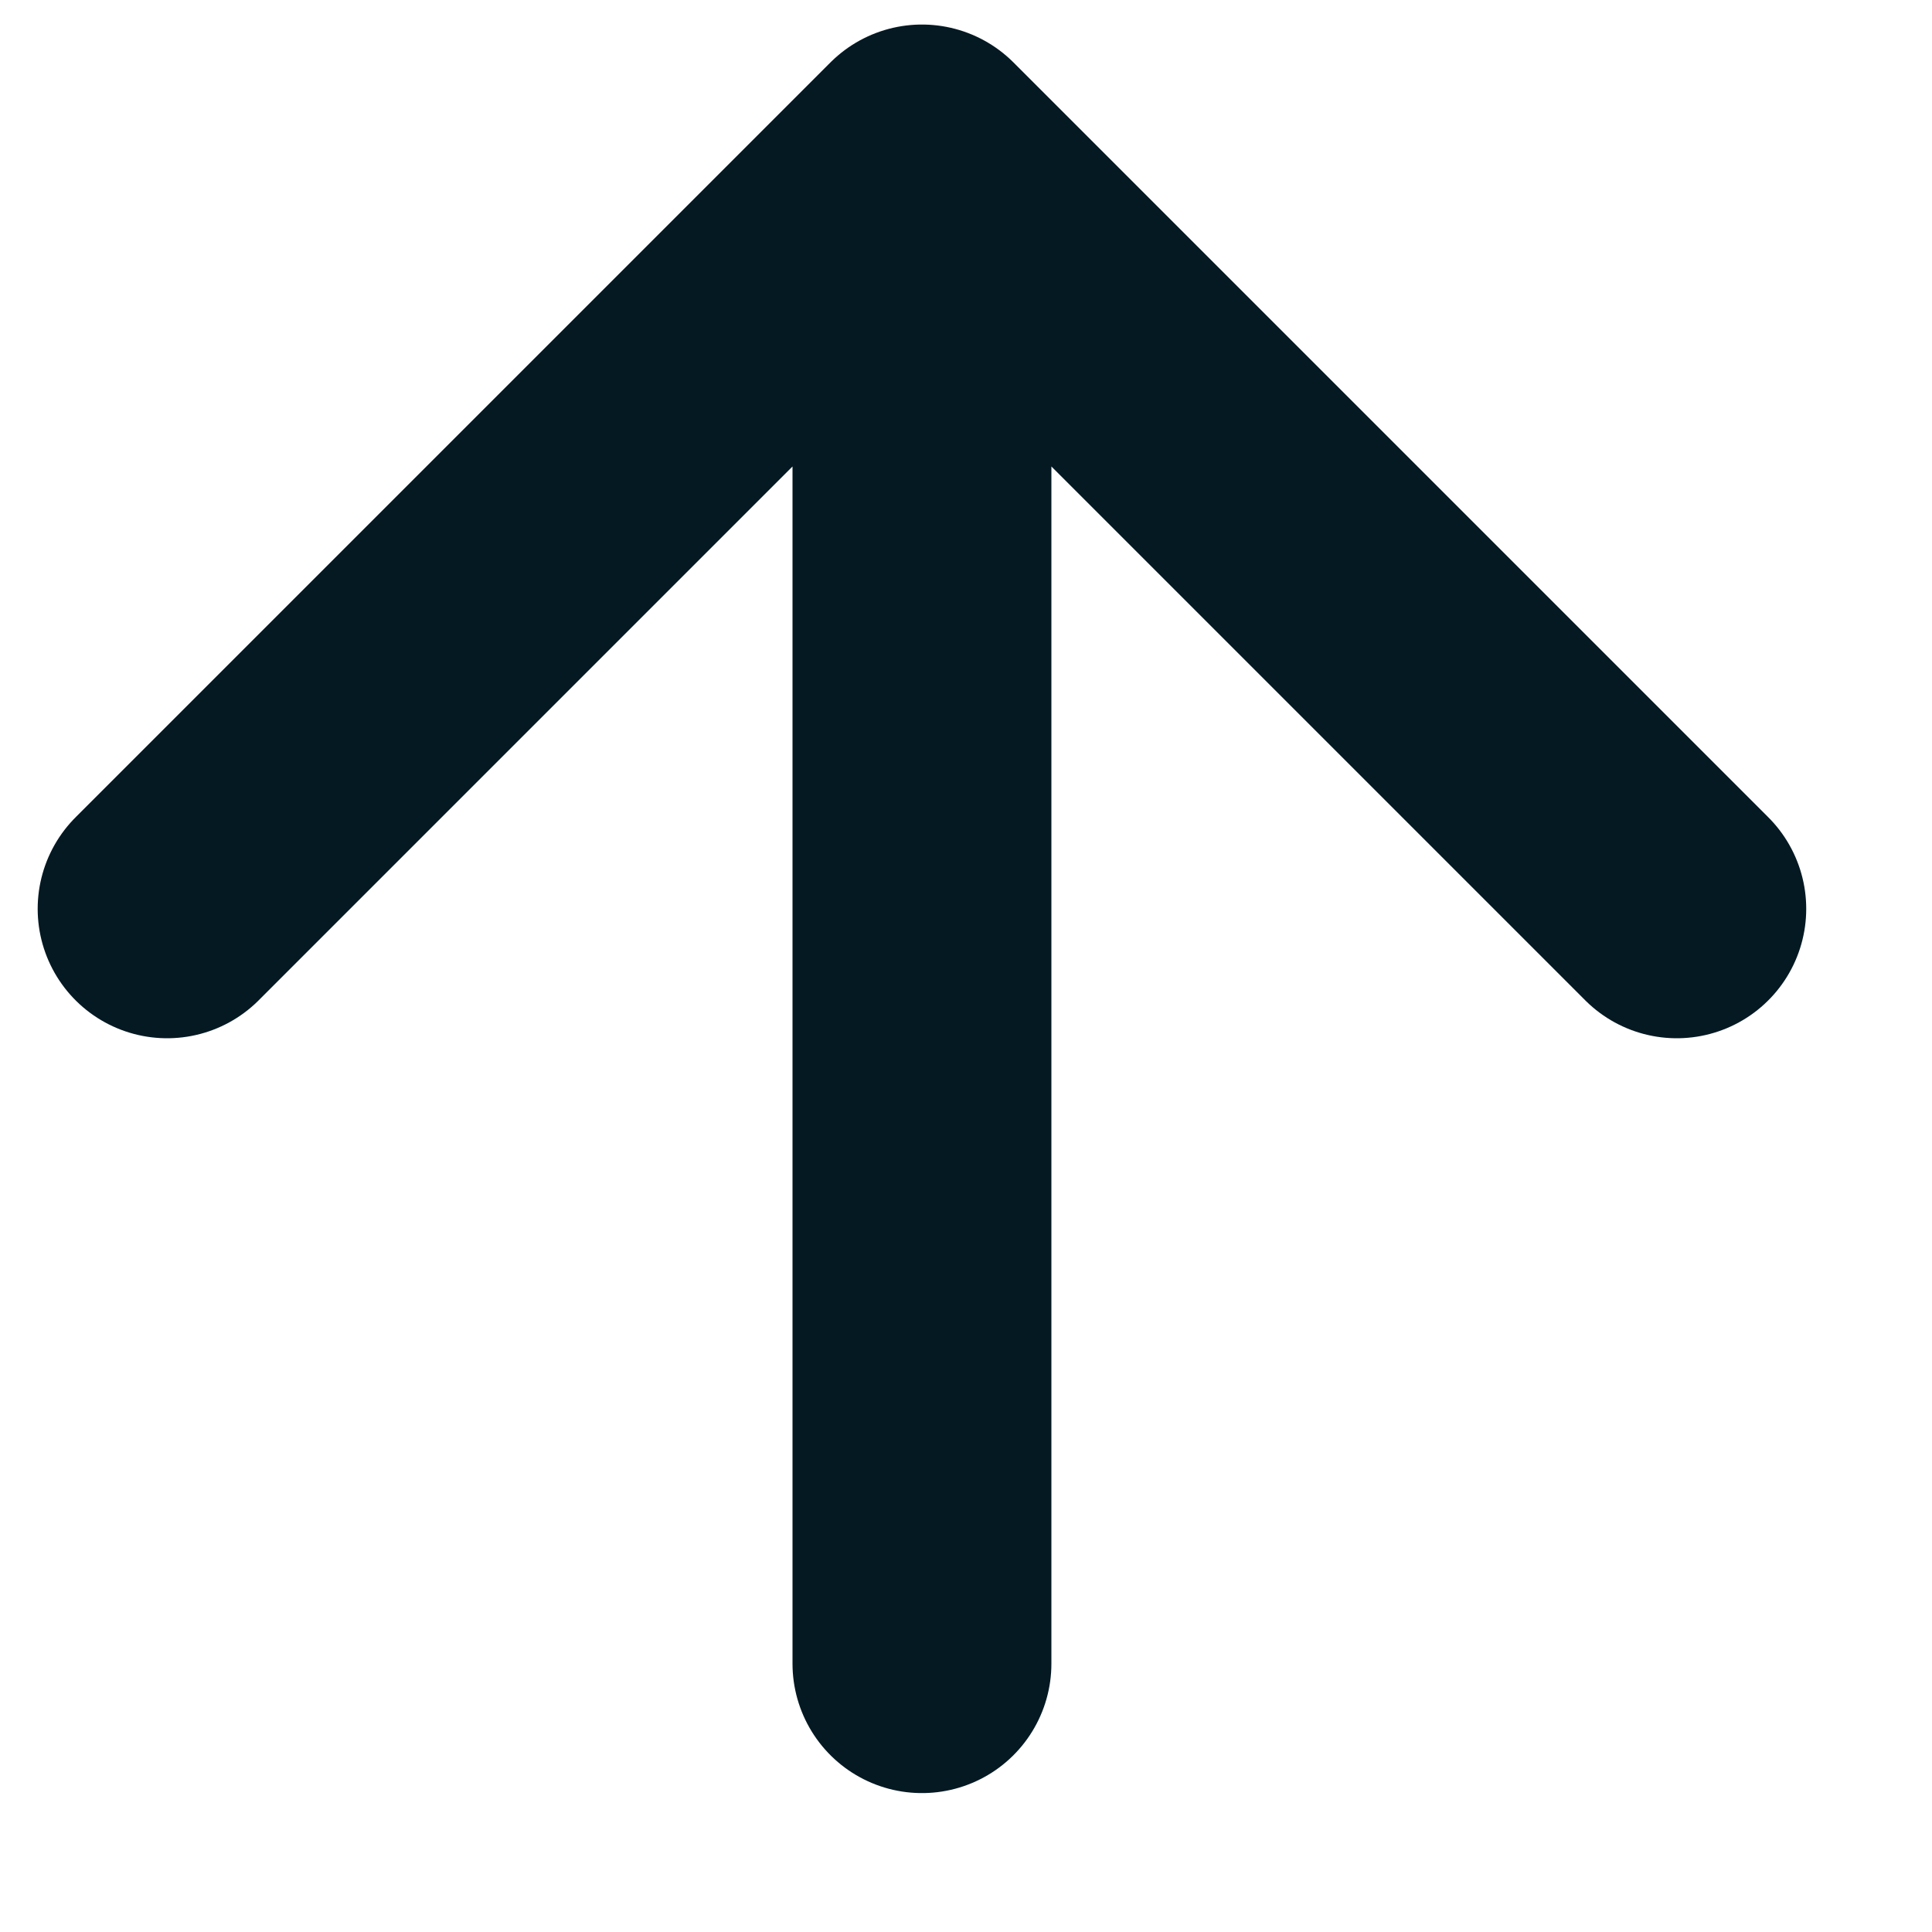
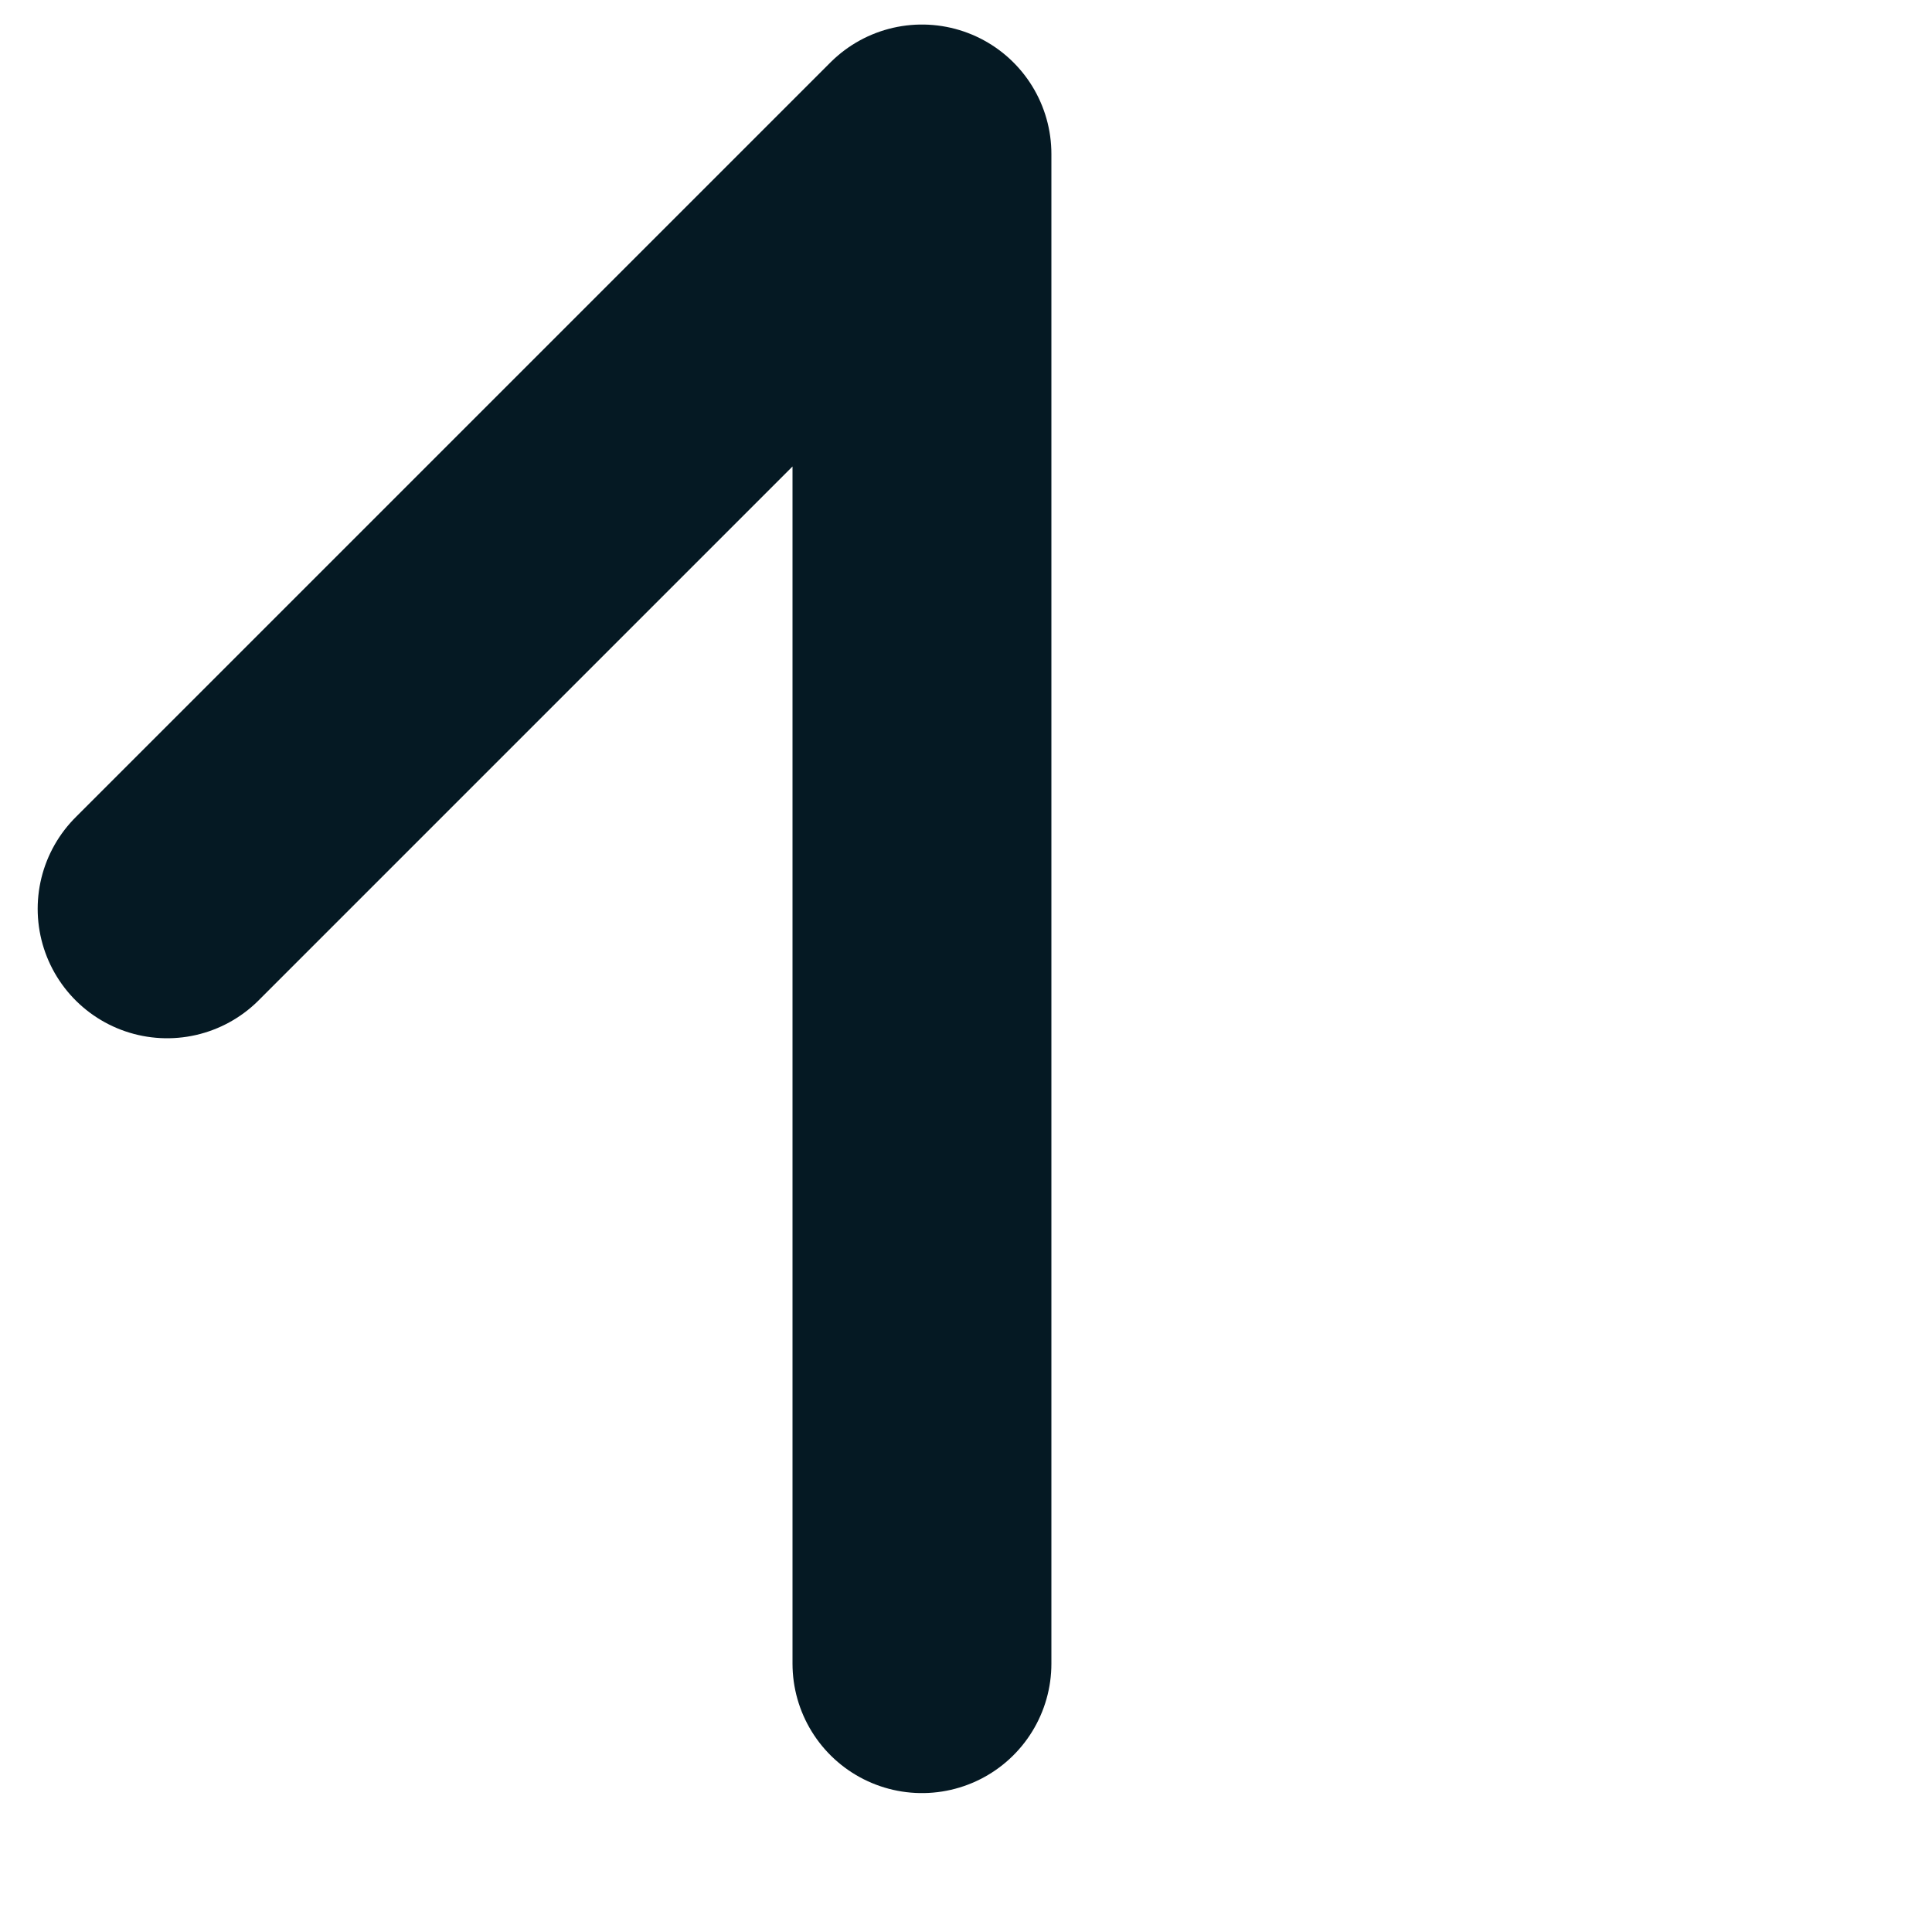
<svg xmlns="http://www.w3.org/2000/svg" width="10" height="10" viewBox="0 0 10 10" fill="none">
-   <path d="M4.772 8.611V0.797M4.772 0.797L0.865 4.704M4.772 0.797L8.679 4.704" stroke="#051923" stroke-width="1.34" stroke-linecap="round" stroke-linejoin="round" />
+   <path d="M4.772 8.611V0.797M4.772 0.797L0.865 4.704M4.772 0.797" stroke="#051923" stroke-width="1.34" stroke-linecap="round" stroke-linejoin="round" />
</svg>